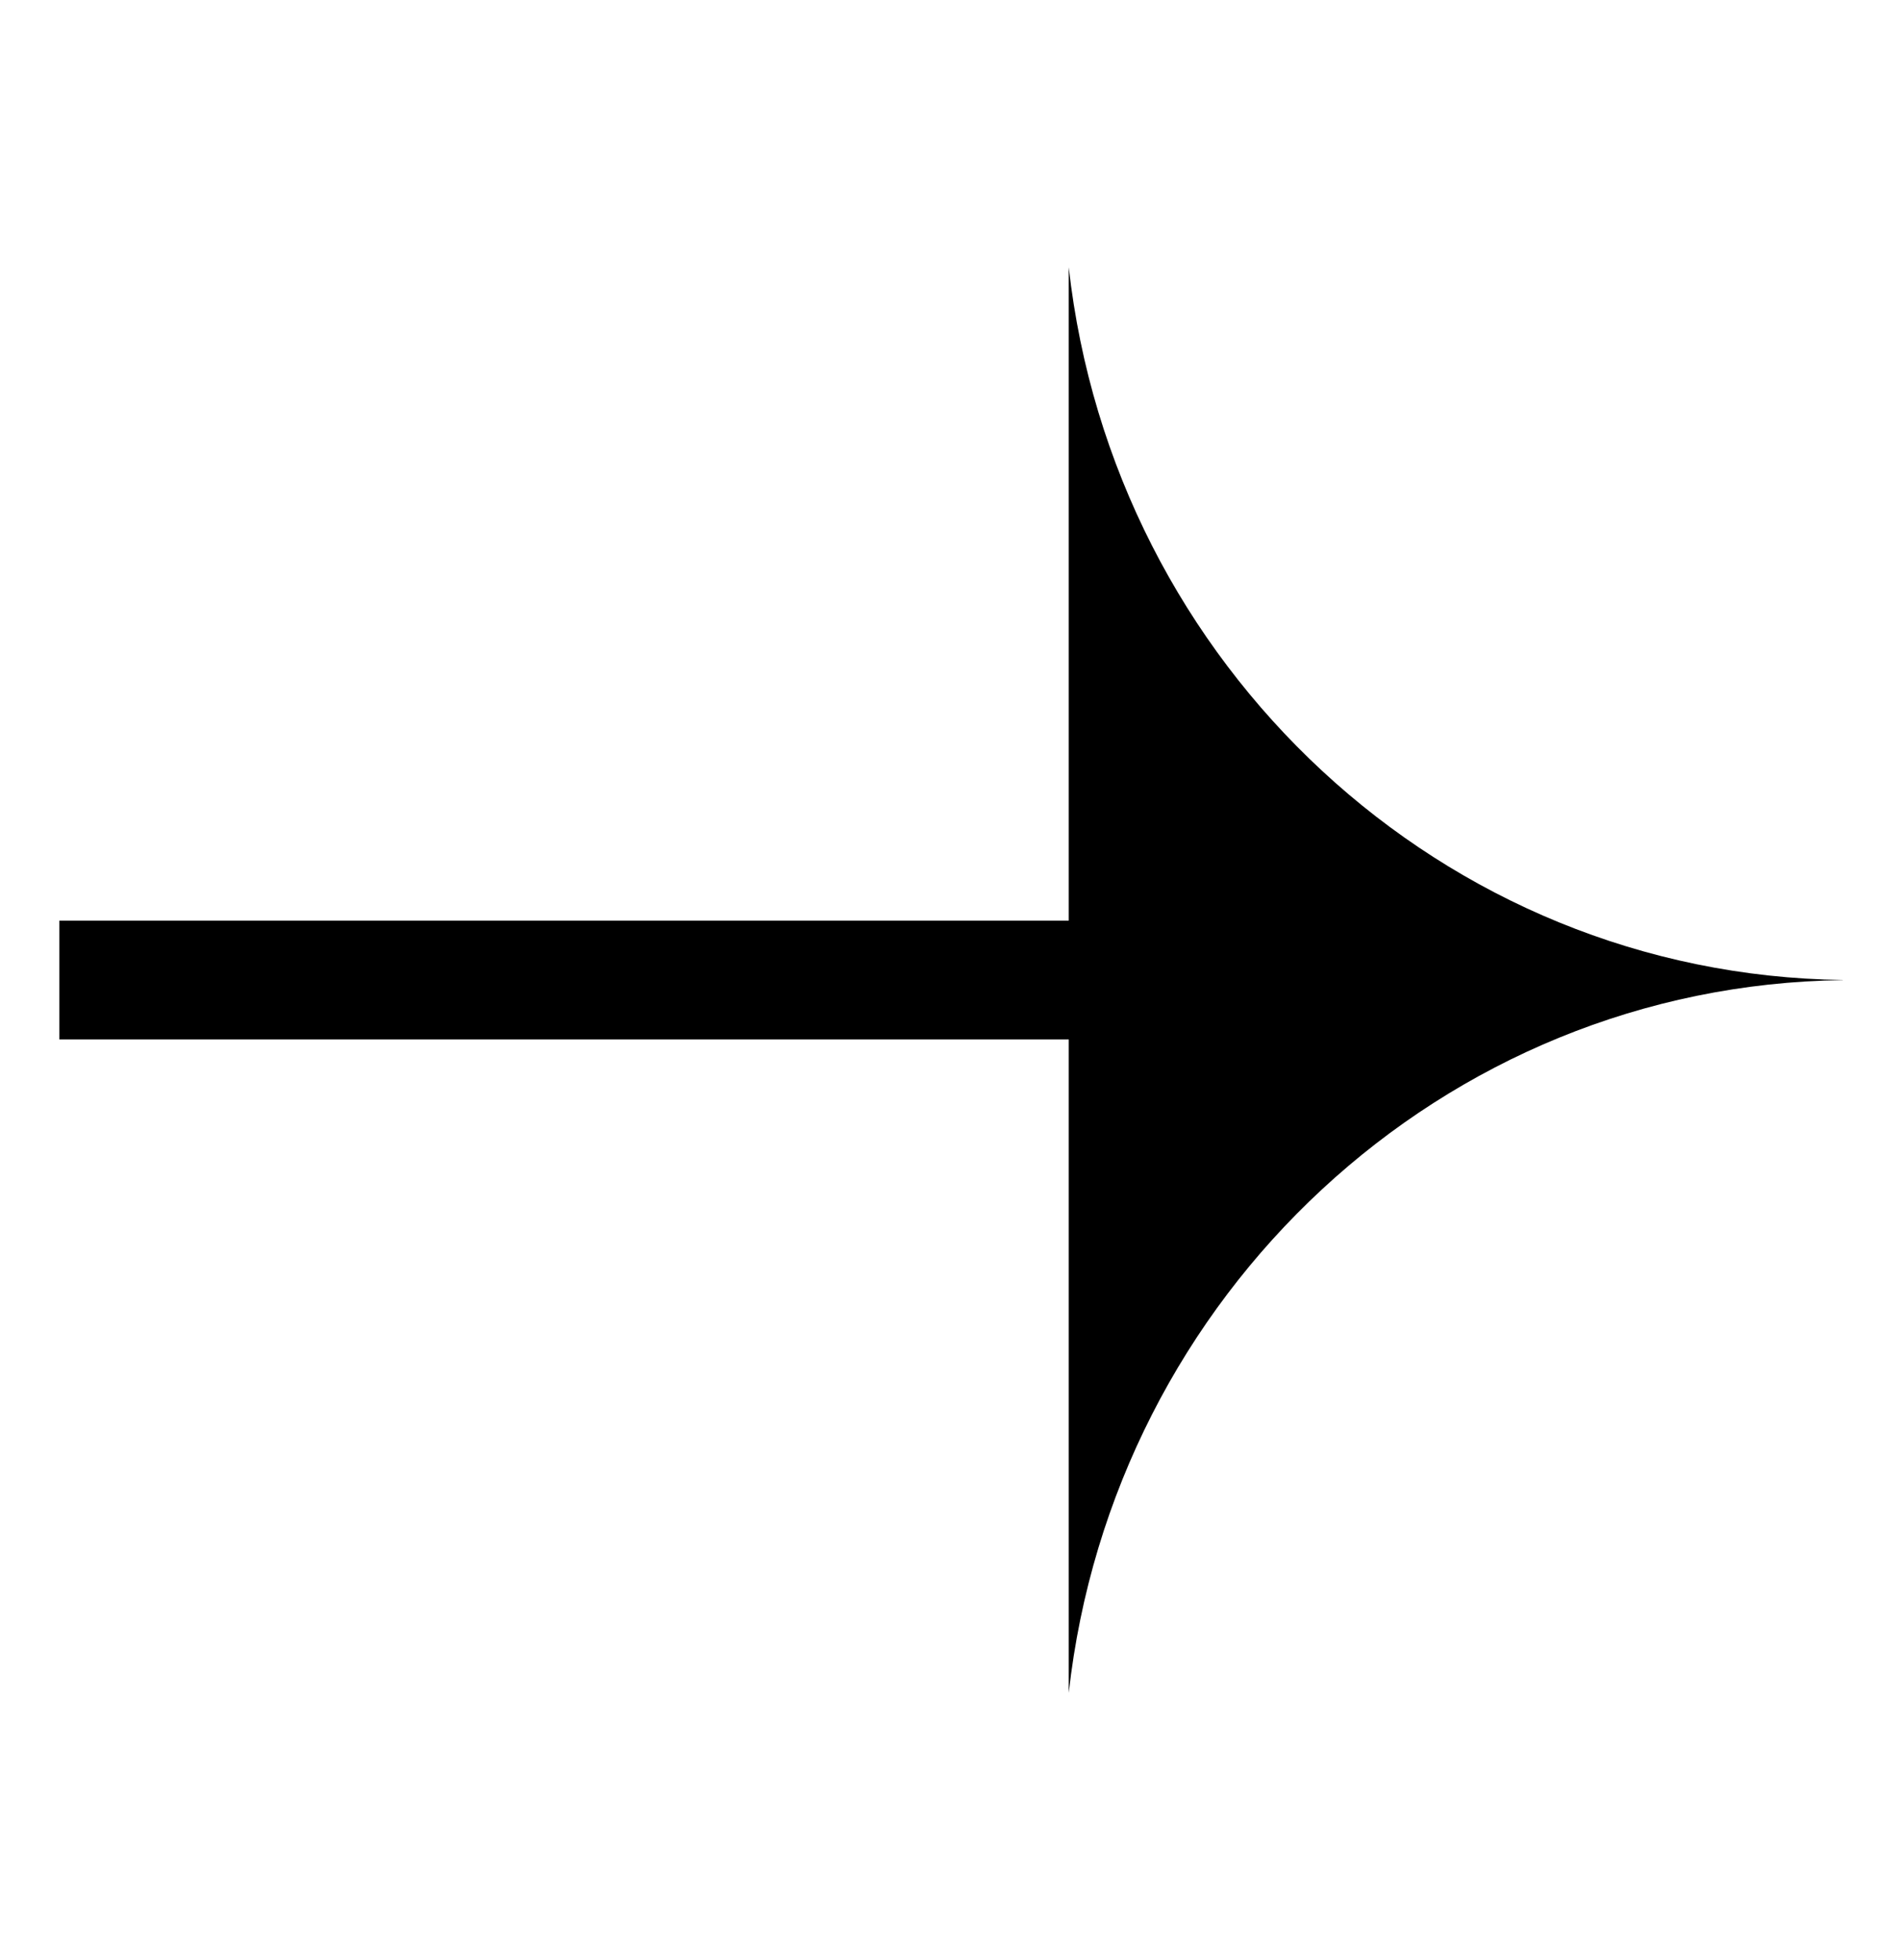
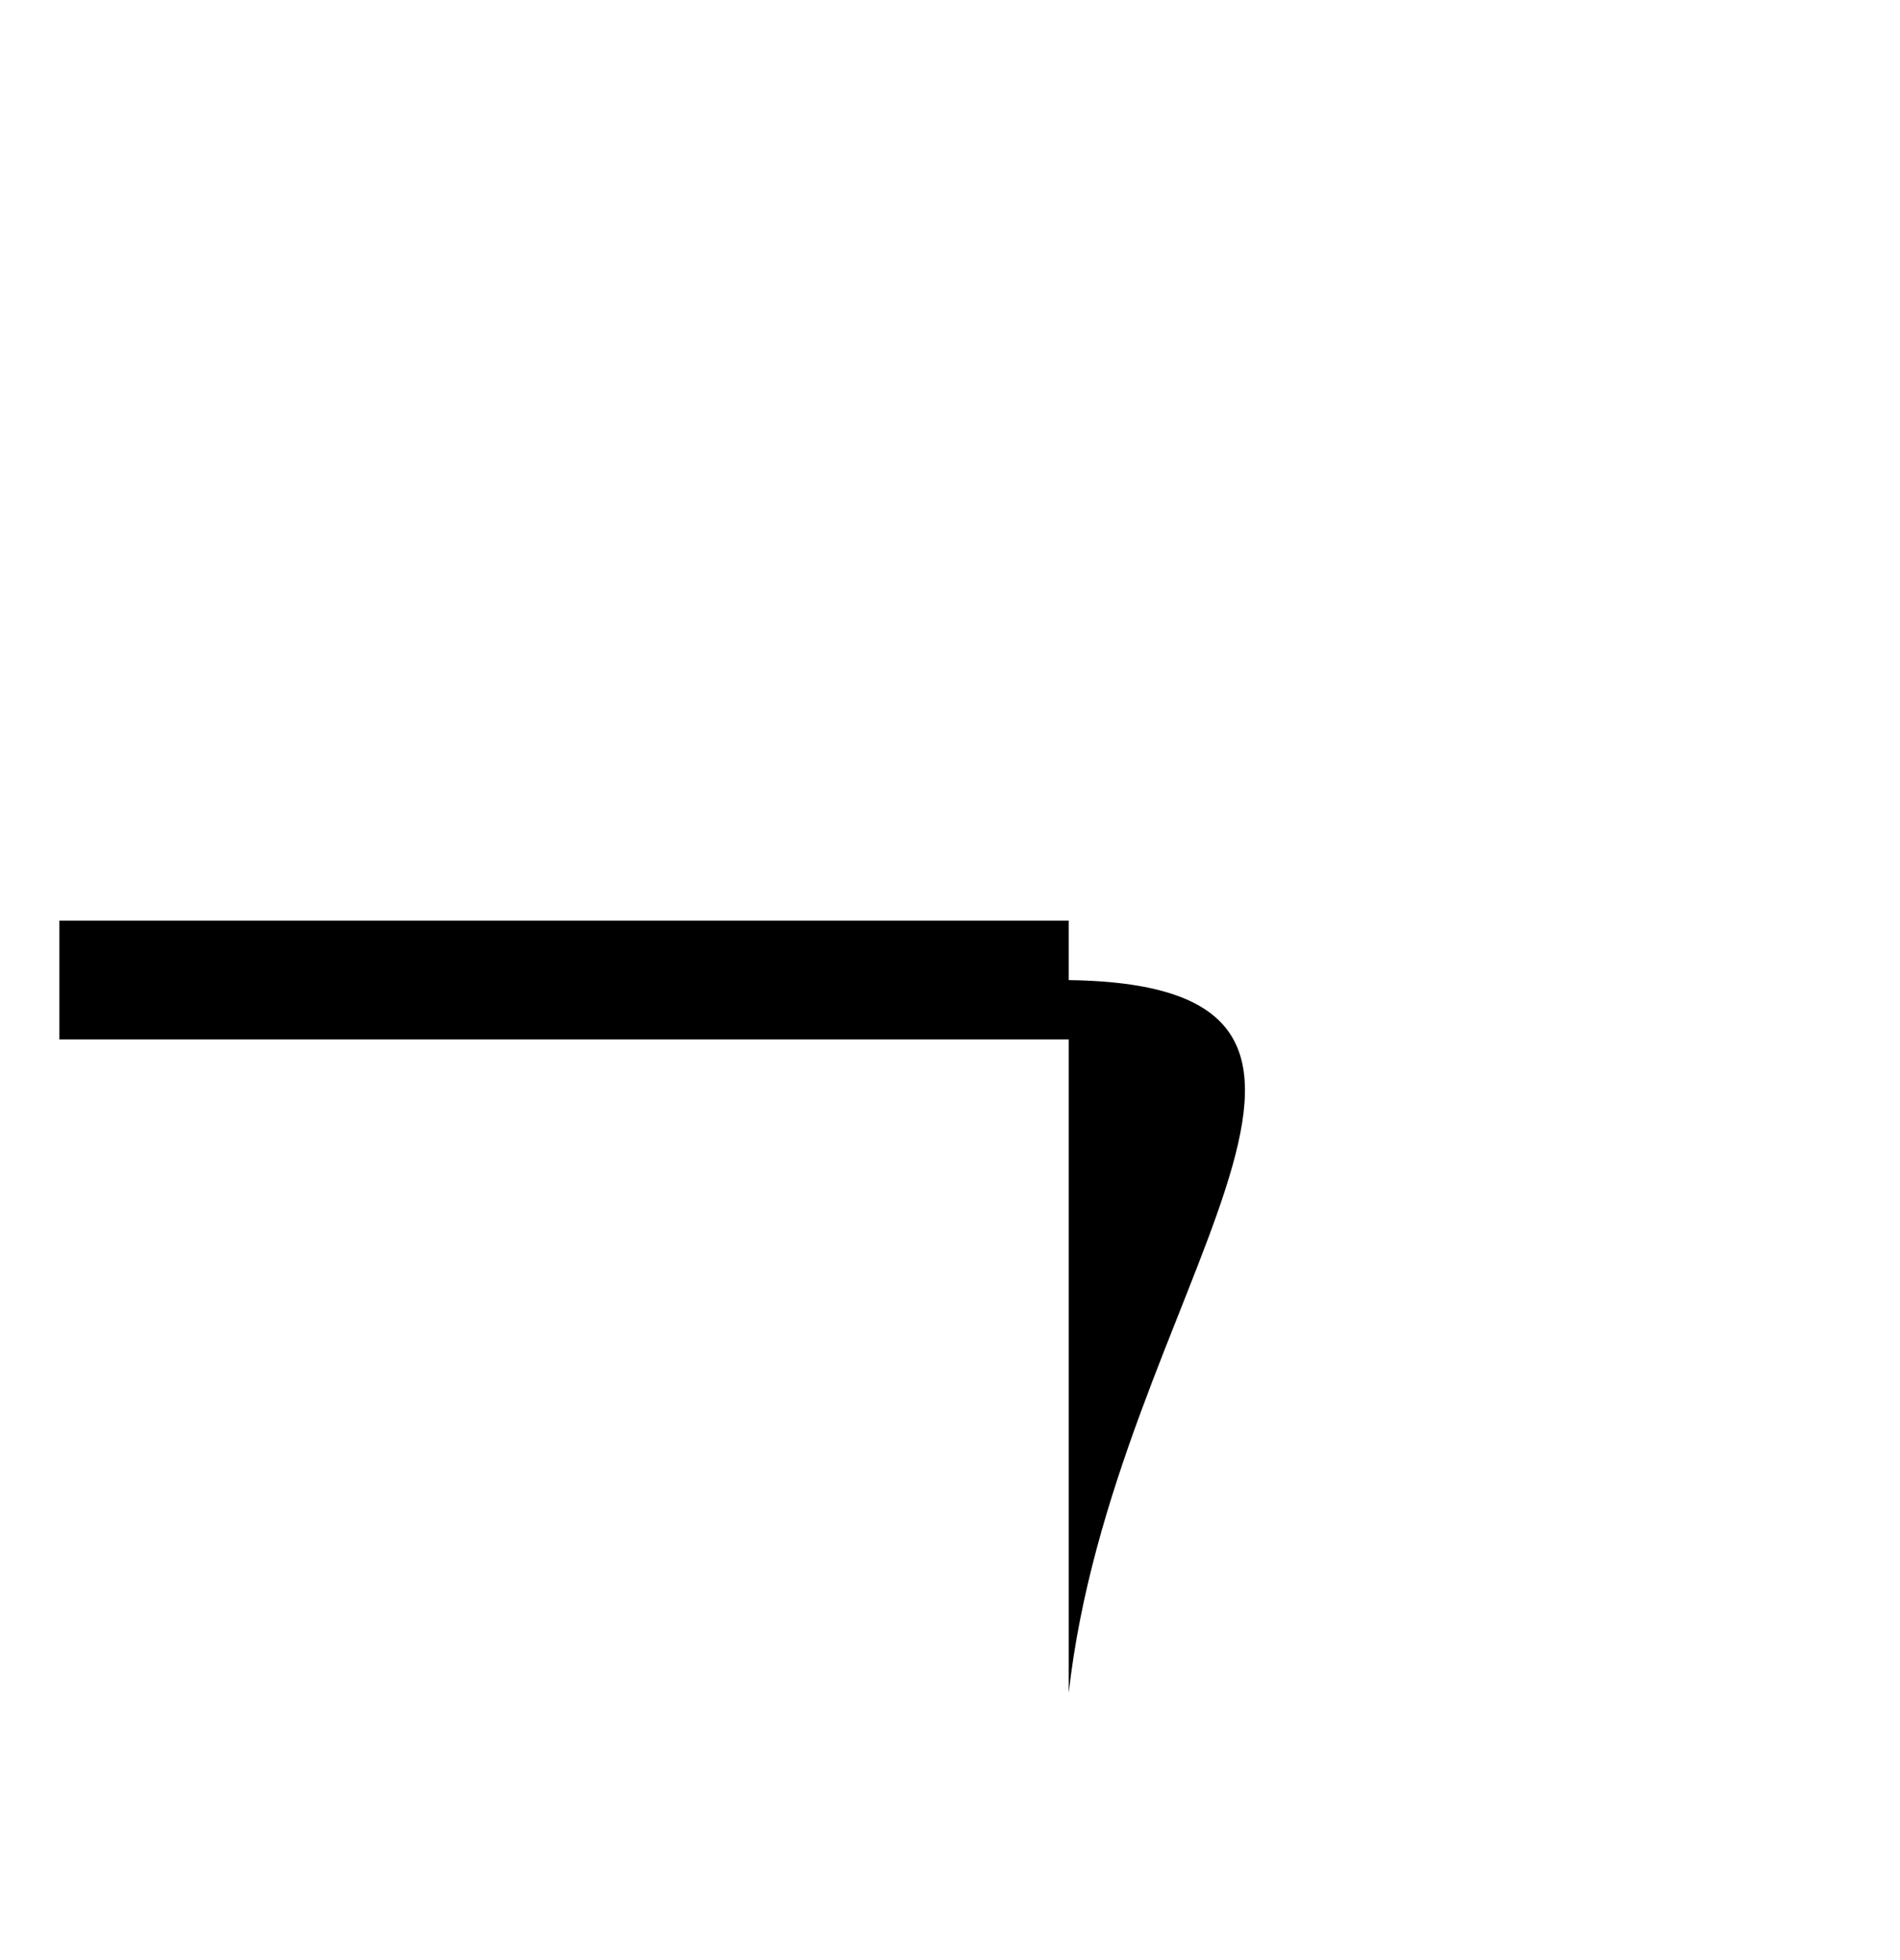
<svg xmlns="http://www.w3.org/2000/svg" width="32" height="33" viewBox="0 0 32 33" fill="none">
  <g id="arrowBwhite">
-     <path id="Union" fill-rule="evenodd" clip-rule="evenodd" d="M18 15.5V4.5C18.747 11.197 24.287 16.412 31.039 16.499V16.501C24.287 16.588 18.747 21.803 18 28.5V17.5H1V15.5H18Z" fill="black" />
+     <path id="Union" fill-rule="evenodd" clip-rule="evenodd" d="M18 15.5V4.5V16.501C24.287 16.588 18.747 21.803 18 28.5V17.5H1V15.5H18Z" fill="black" />
  </g>
</svg>